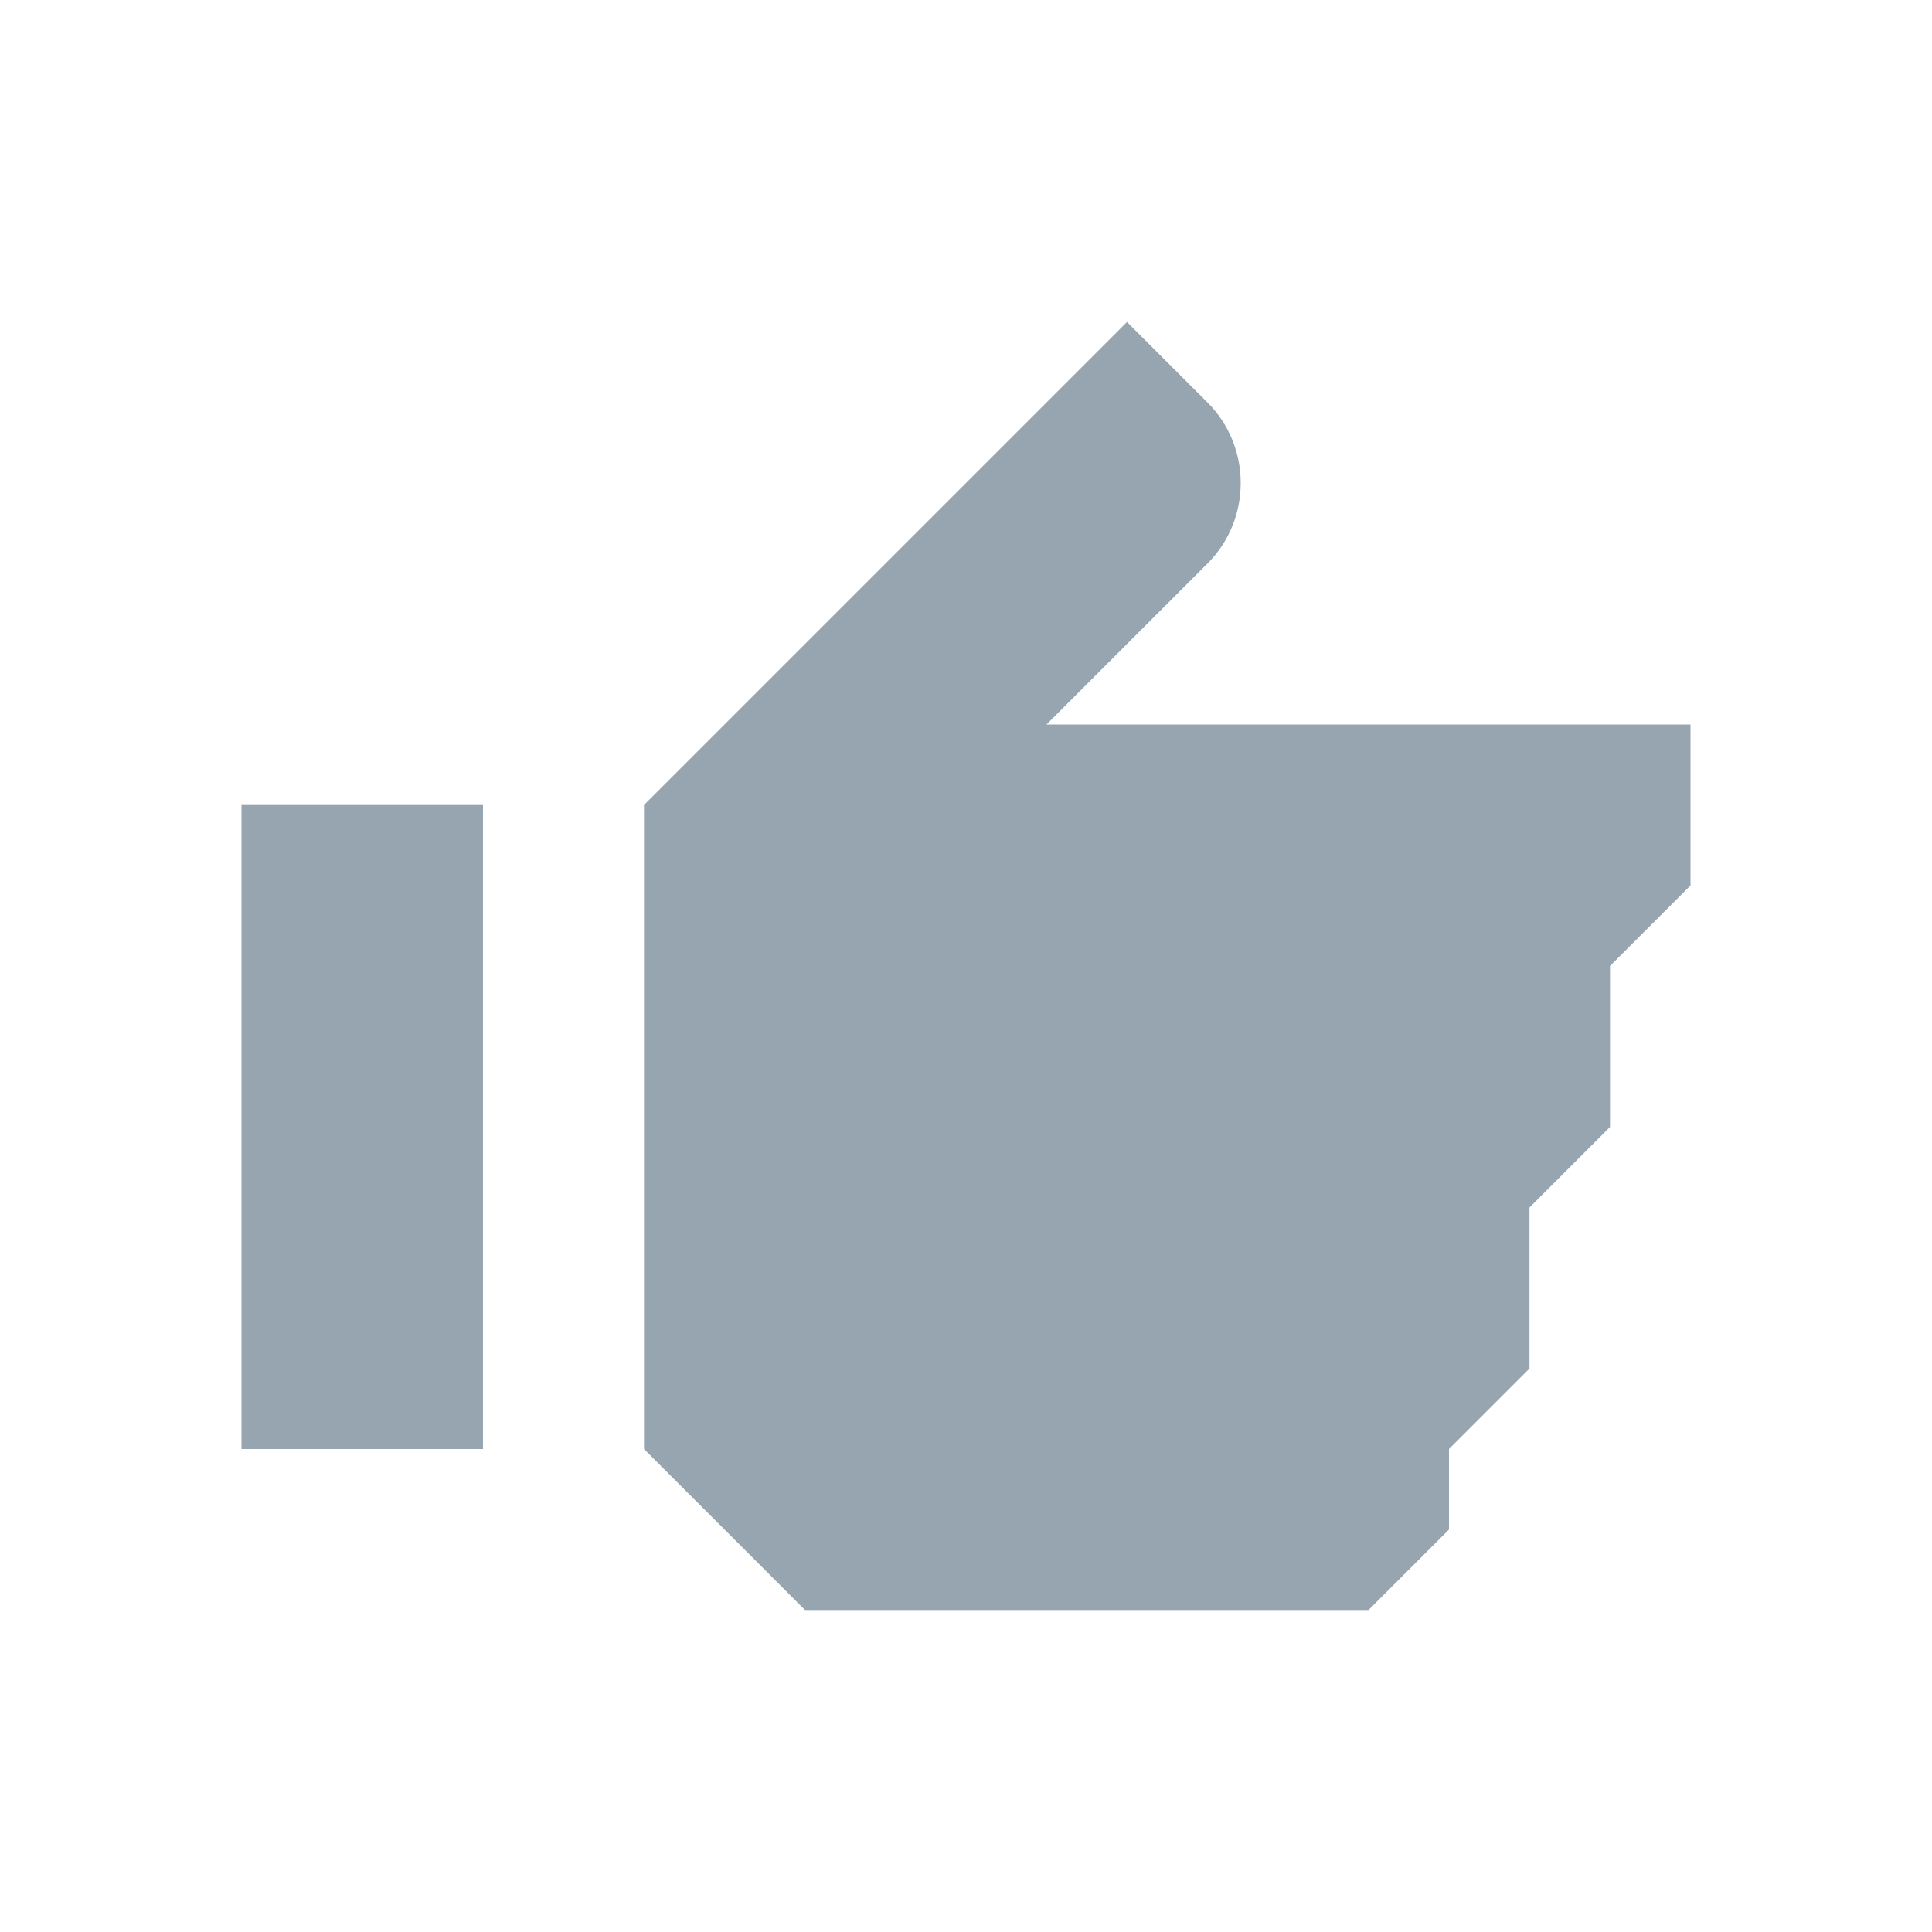
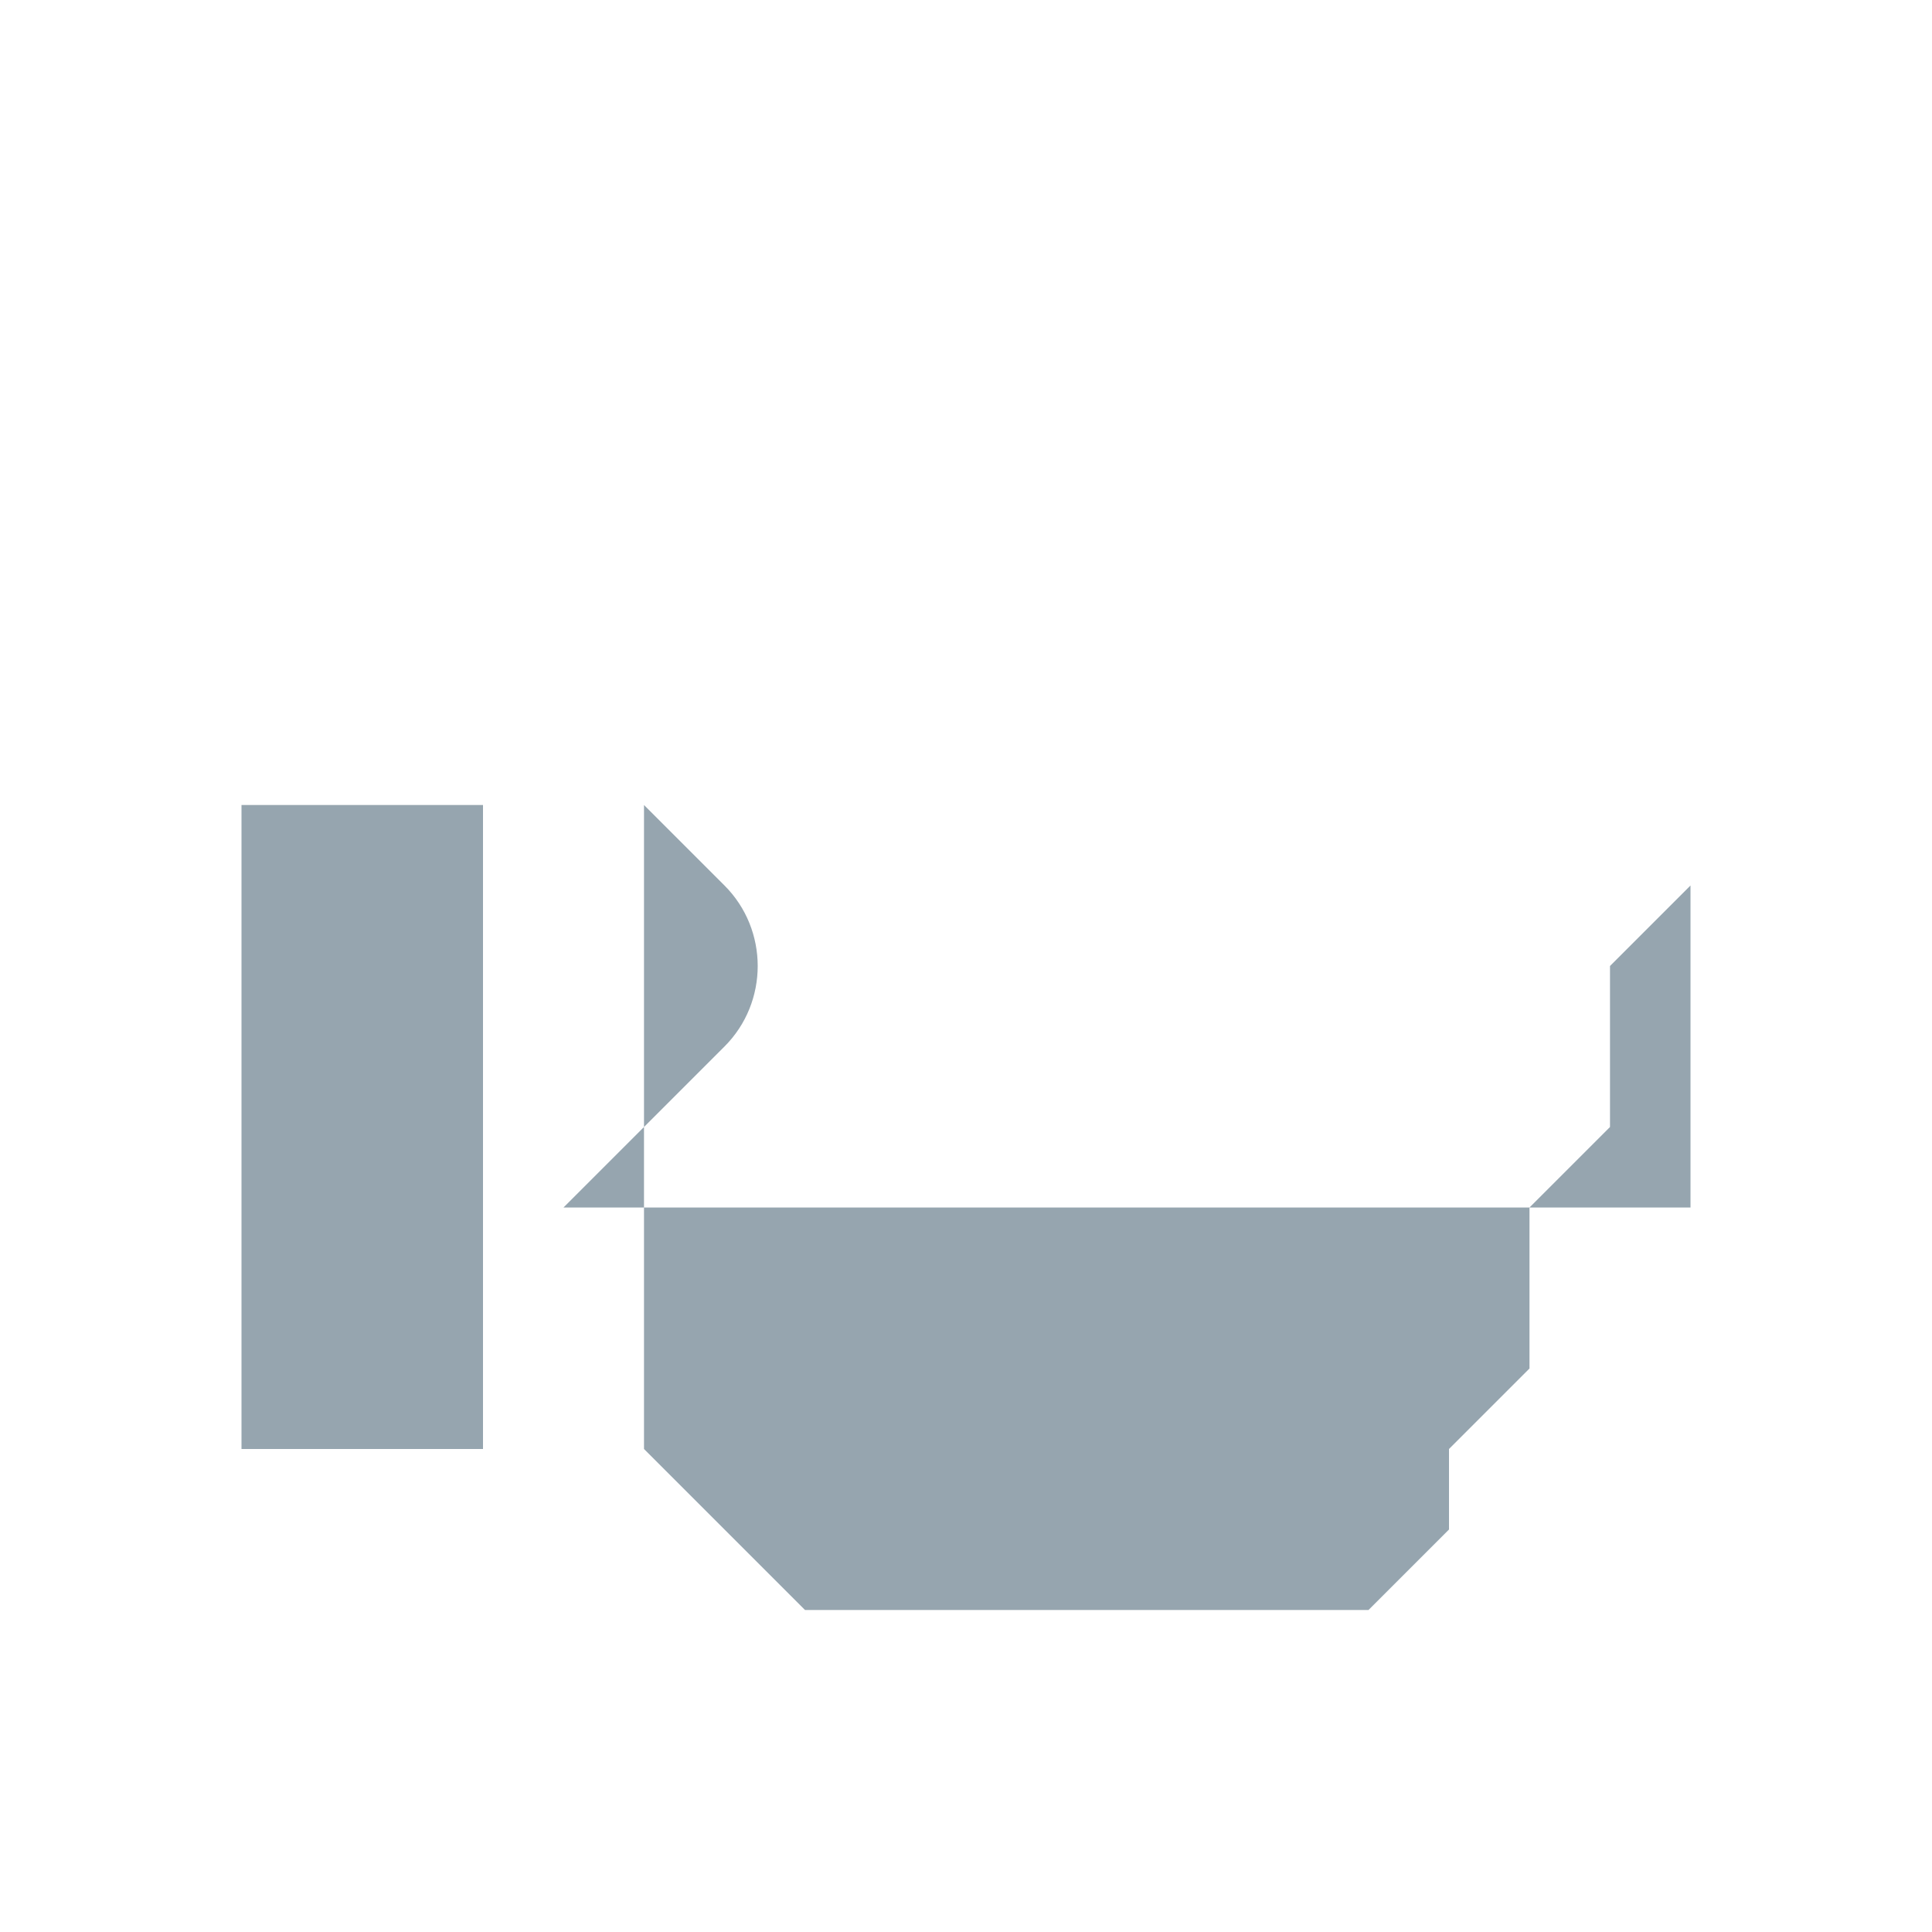
<svg xmlns="http://www.w3.org/2000/svg" version="1.1" id="Icon" x="0px" y="0px" viewBox="0 0 48 48" style="enable-background:new 0 0 48 48;" xml:space="preserve">
  <style type="text/css">
	.st0{fill:#96A5AF;}
</style>
-   <path class="st0" d="M42,18v4l-2,2v4l-2,2v4l-2,2v2l-2,2H20l-4-4V20L28,8l2,2c1.1,1.1,1.1,2.9,0,4l-4,4H42z M6,36h6V20H6V36z" />
+   <path class="st0" d="M42,18v4l-2,2v4l-2,2v4l-2,2v2l-2,2H20l-4-4V20l2,2c1.1,1.1,1.1,2.9,0,4l-4,4H42z M6,36h6V20H6V36z" />
</svg>